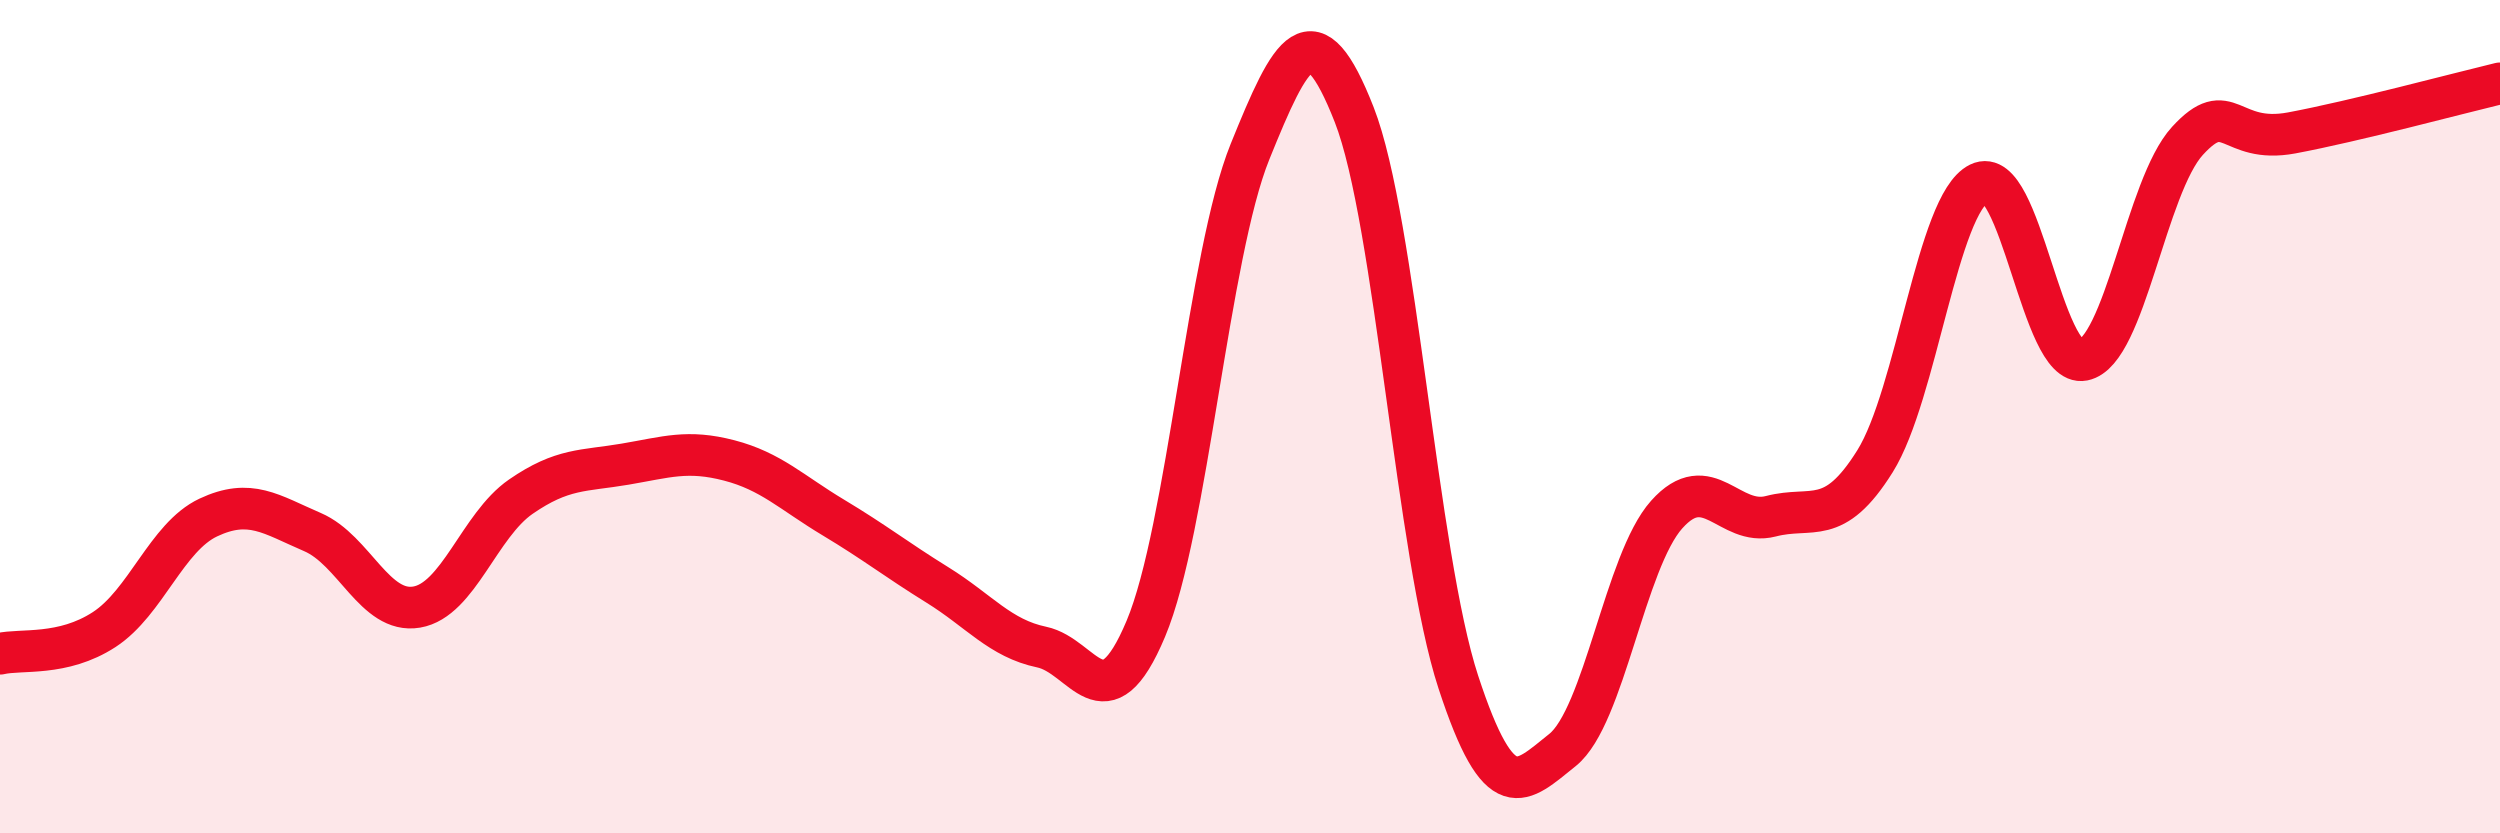
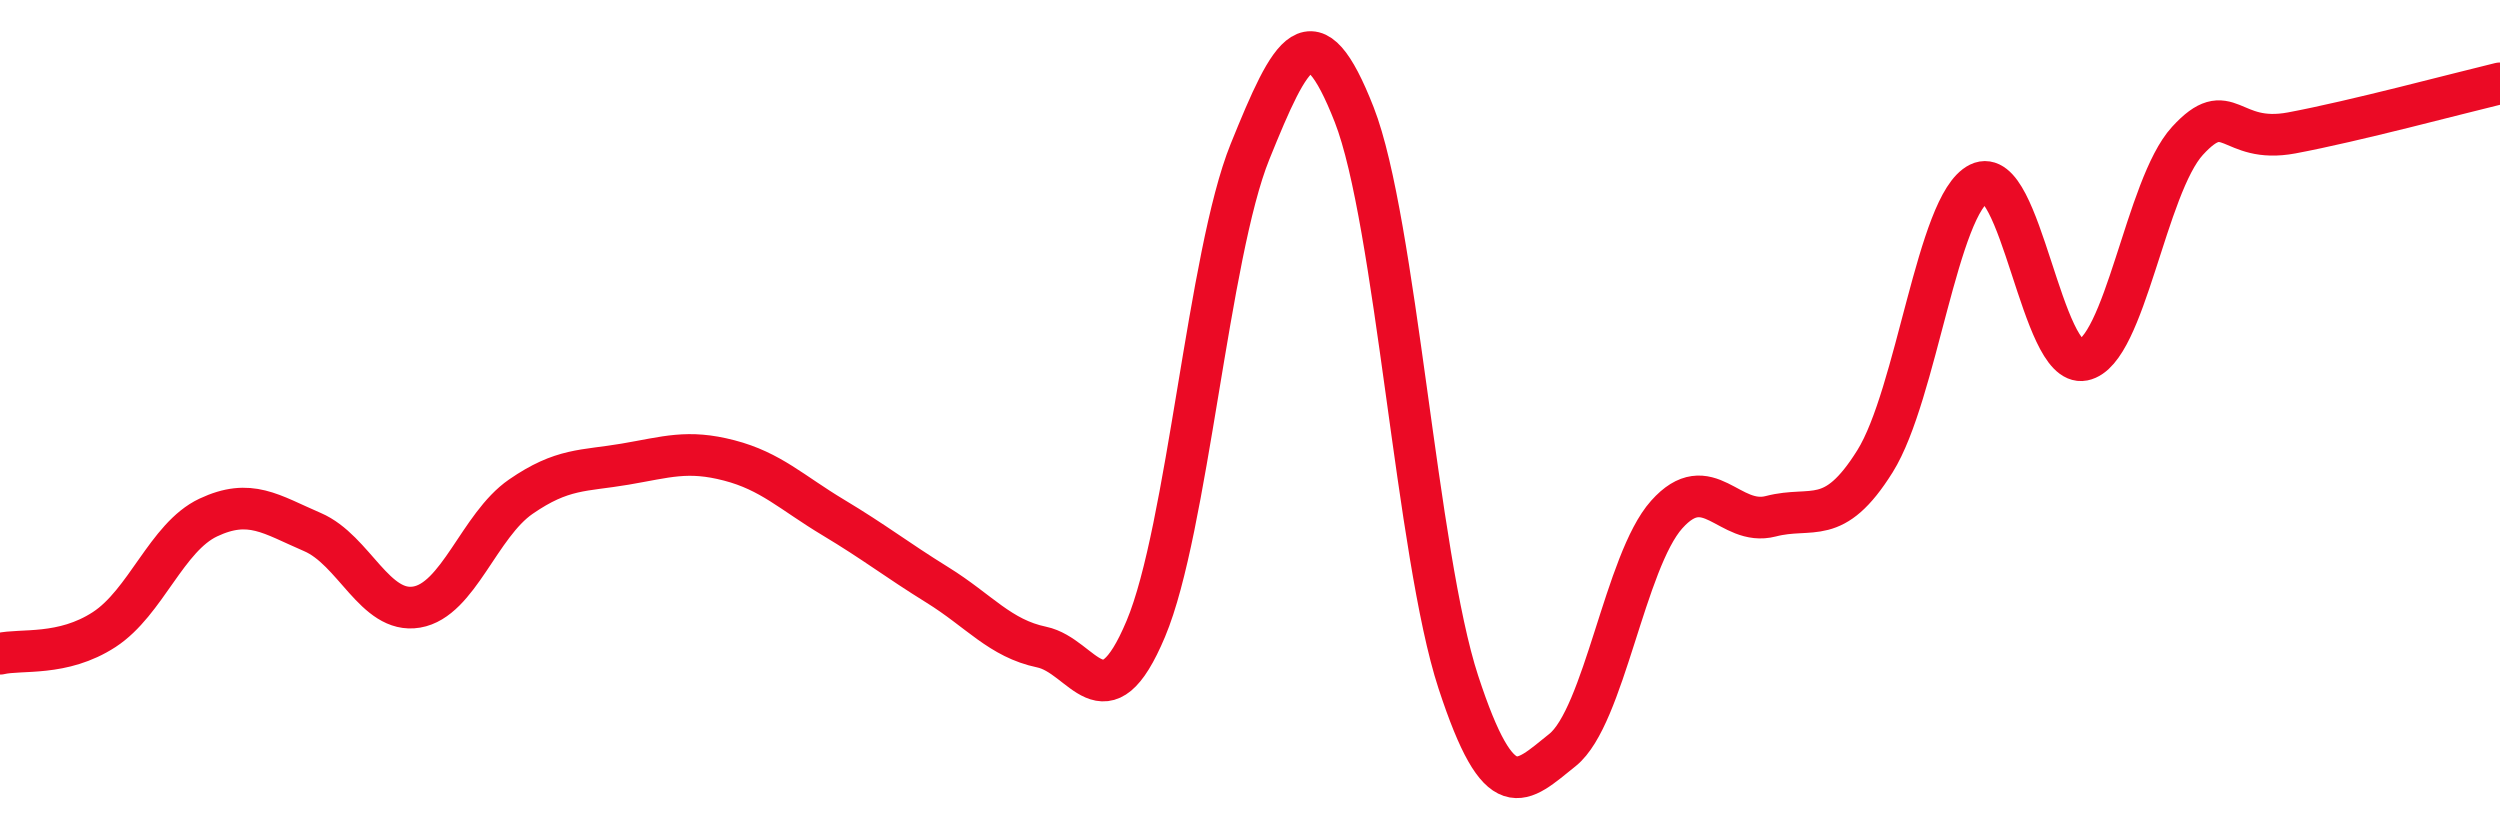
<svg xmlns="http://www.w3.org/2000/svg" width="60" height="20" viewBox="0 0 60 20">
-   <path d="M 0,15.69 C 0.5,15.57 1.5,15.76 2.5,15.11 C 3.5,14.46 4,12.89 5,12.42 C 6,11.95 6.5,12.34 7.5,12.77 C 8.5,13.2 9,14.74 10,14.57 C 11,14.4 11.5,12.61 12.5,11.92 C 13.5,11.23 14,11.31 15,11.14 C 16,10.97 16.5,10.79 17.5,11.05 C 18.5,11.31 19,11.82 20,12.42 C 21,13.02 21.5,13.42 22.5,14.04 C 23.5,14.66 24,15.32 25,15.53 C 26,15.74 26.5,17.47 27.5,15.09 C 28.5,12.71 29,6.11 30,3.64 C 31,1.17 31.5,0.2 32.5,2.75 C 33.5,5.3 34,13.32 35,16.37 C 36,19.42 36.5,18.8 37.5,18 C 38.5,17.2 39,13.47 40,12.35 C 41,11.23 41.5,12.65 42.5,12.39 C 43.5,12.13 44,12.67 45,11.07 C 46,9.47 46.5,4.89 47.5,4.4 C 48.5,3.91 49,8.84 50,8.64 C 51,8.44 51.5,4.47 52.5,3.38 C 53.5,2.29 53.5,3.47 55,3.19 C 56.5,2.91 59,2.24 60,2L60 20L0 20Z" fill="#EB0A25" opacity="0.1" stroke-linecap="round" stroke-linejoin="round" />
  <path d="M 0,15.69 C 0.5,15.57 1.5,15.76 2.5,15.11 C 3.5,14.46 4,12.89 5,12.42 C 6,11.95 6.5,12.34 7.5,12.77 C 8.5,13.2 9,14.74 10,14.57 C 11,14.4 11.5,12.61 12.5,11.92 C 13.5,11.23 14,11.31 15,11.14 C 16,10.97 16.5,10.79 17.5,11.05 C 18.5,11.31 19,11.82 20,12.42 C 21,13.02 21.5,13.42 22.5,14.04 C 23.5,14.66 24,15.32 25,15.53 C 26,15.74 26.5,17.47 27.5,15.09 C 28.5,12.71 29,6.11 30,3.64 C 31,1.17 31.5,0.2 32.5,2.75 C 33.5,5.3 34,13.32 35,16.37 C 36,19.42 36.5,18.8 37.5,18 C 38.5,17.2 39,13.47 40,12.35 C 41,11.23 41.5,12.65 42.5,12.39 C 43.5,12.13 44,12.67 45,11.07 C 46,9.47 46.5,4.89 47.5,4.4 C 48.5,3.91 49,8.84 50,8.64 C 51,8.44 51.5,4.47 52.5,3.38 C 53.5,2.29 53.5,3.47 55,3.19 C 56.5,2.91 59,2.24 60,2" stroke="#EB0A25" stroke-width="1" fill="none" stroke-linecap="round" stroke-linejoin="round" />
</svg>